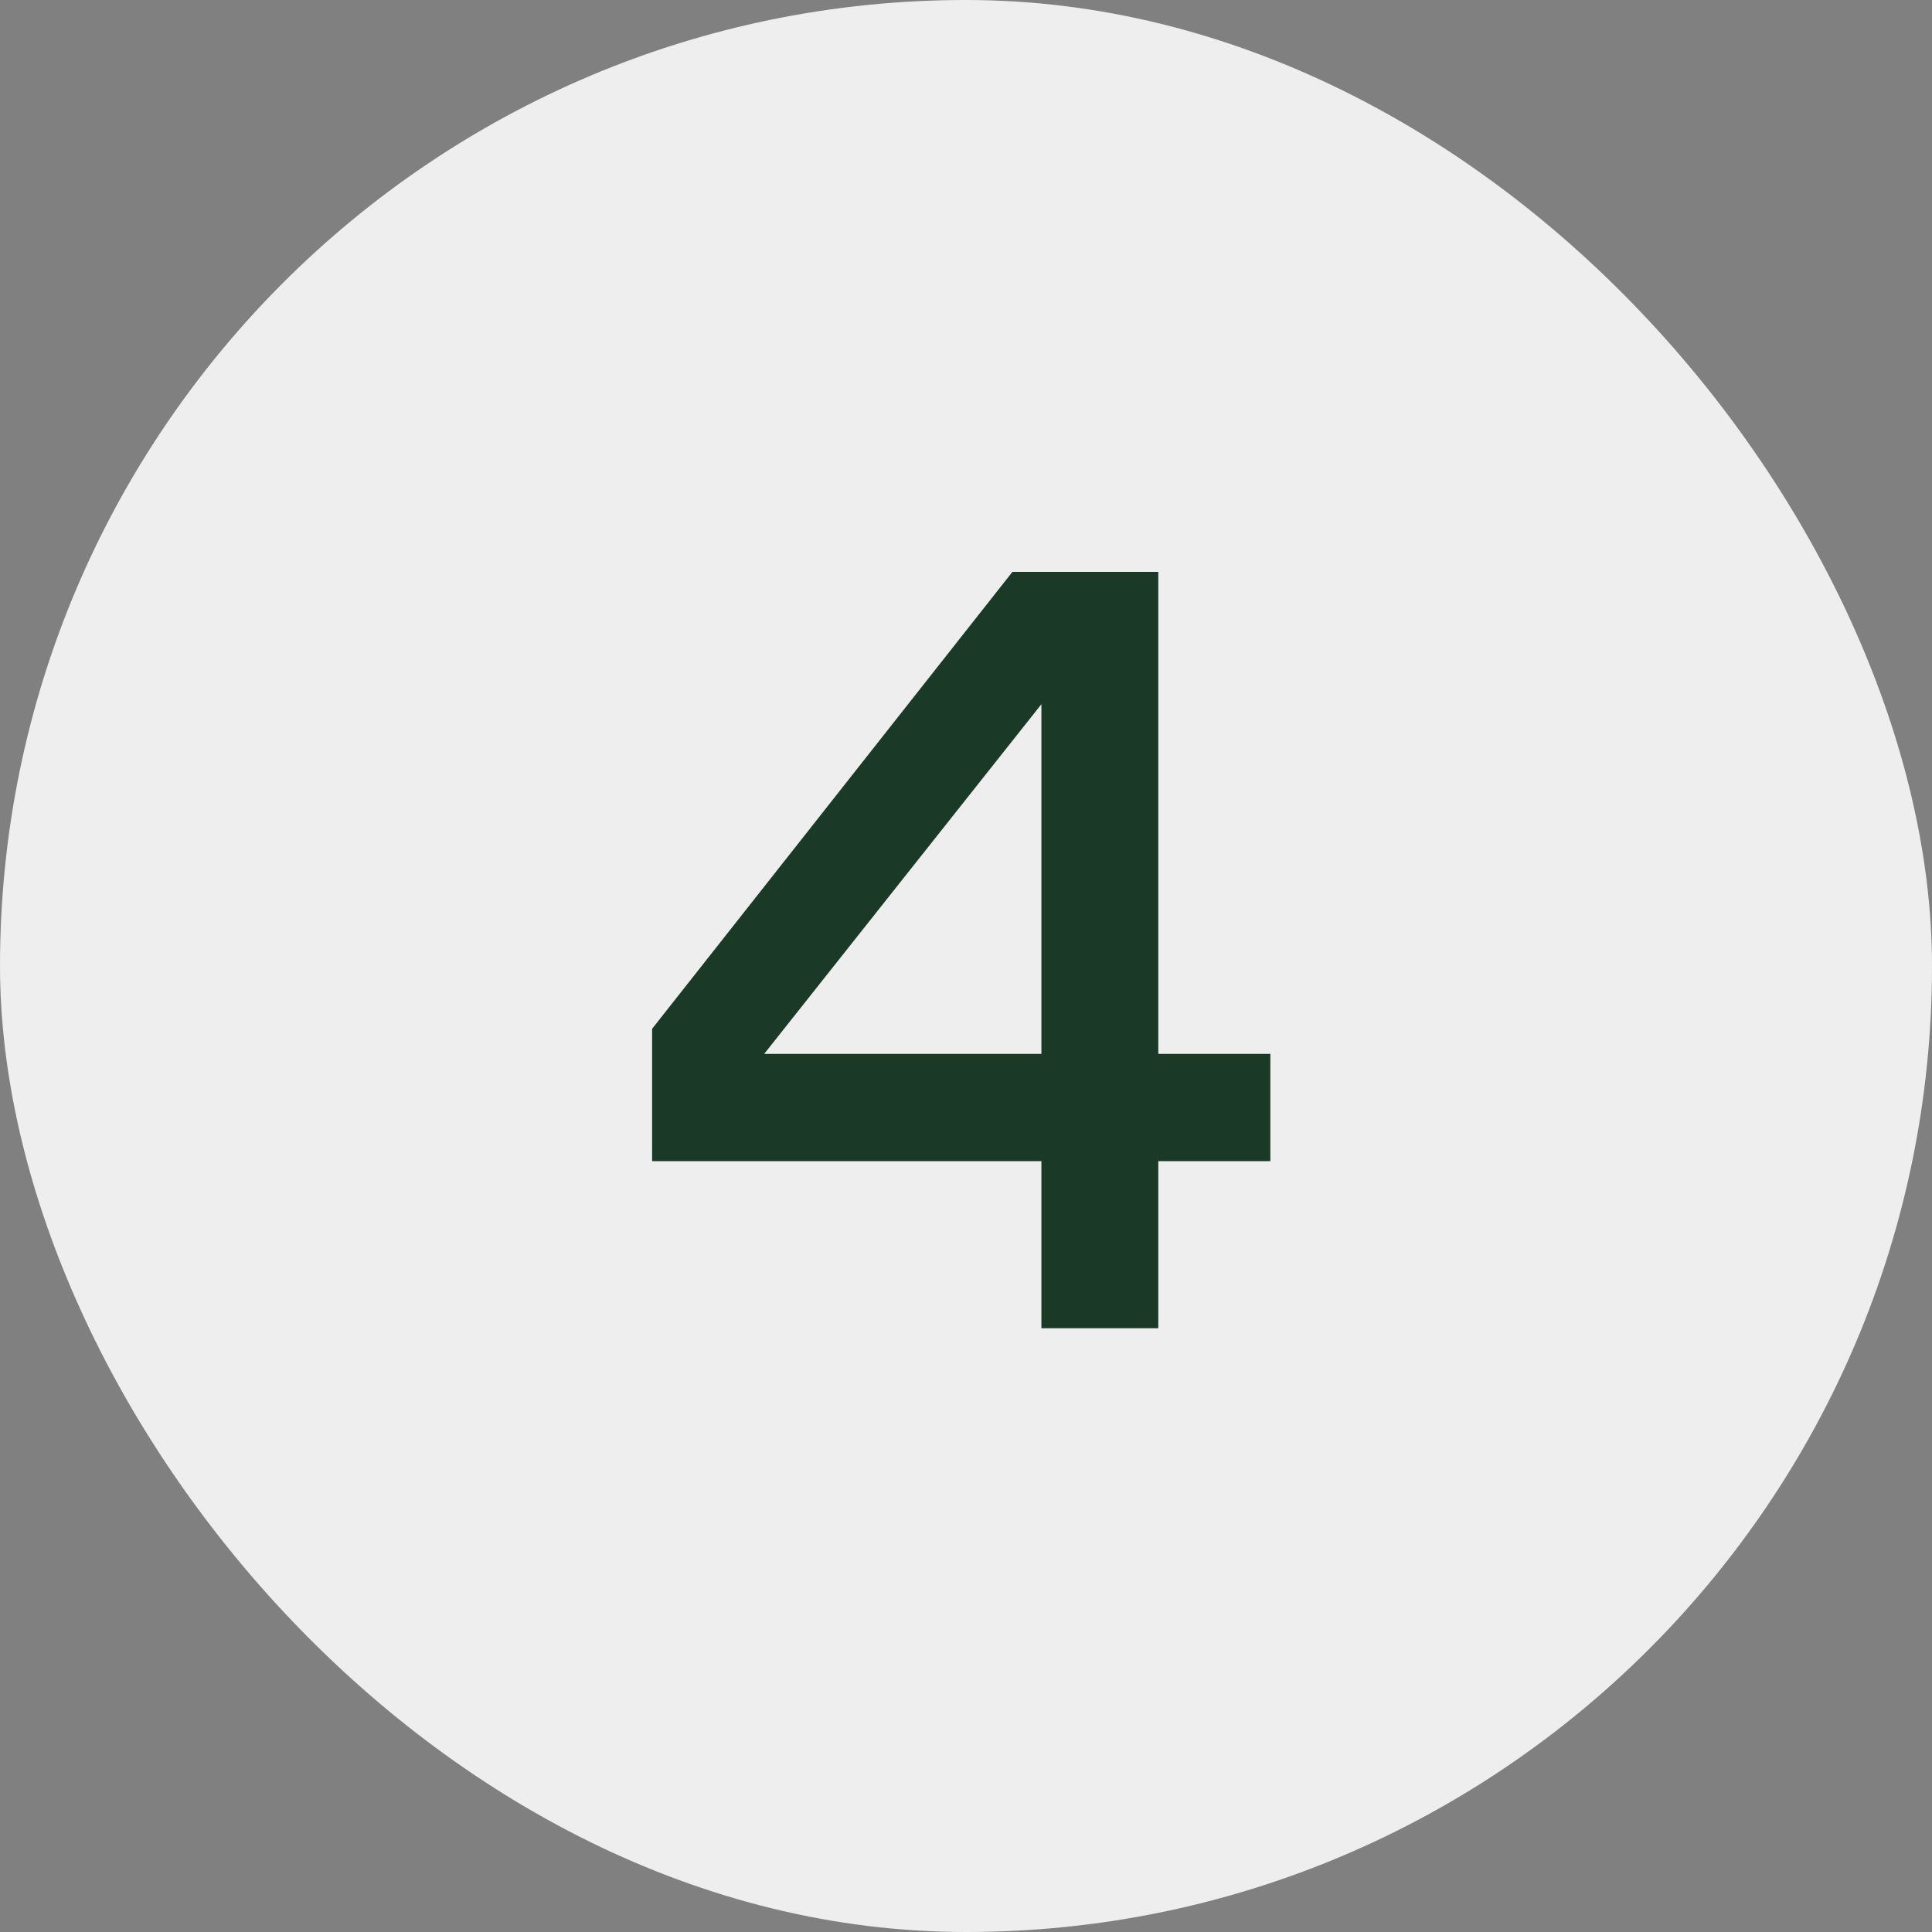
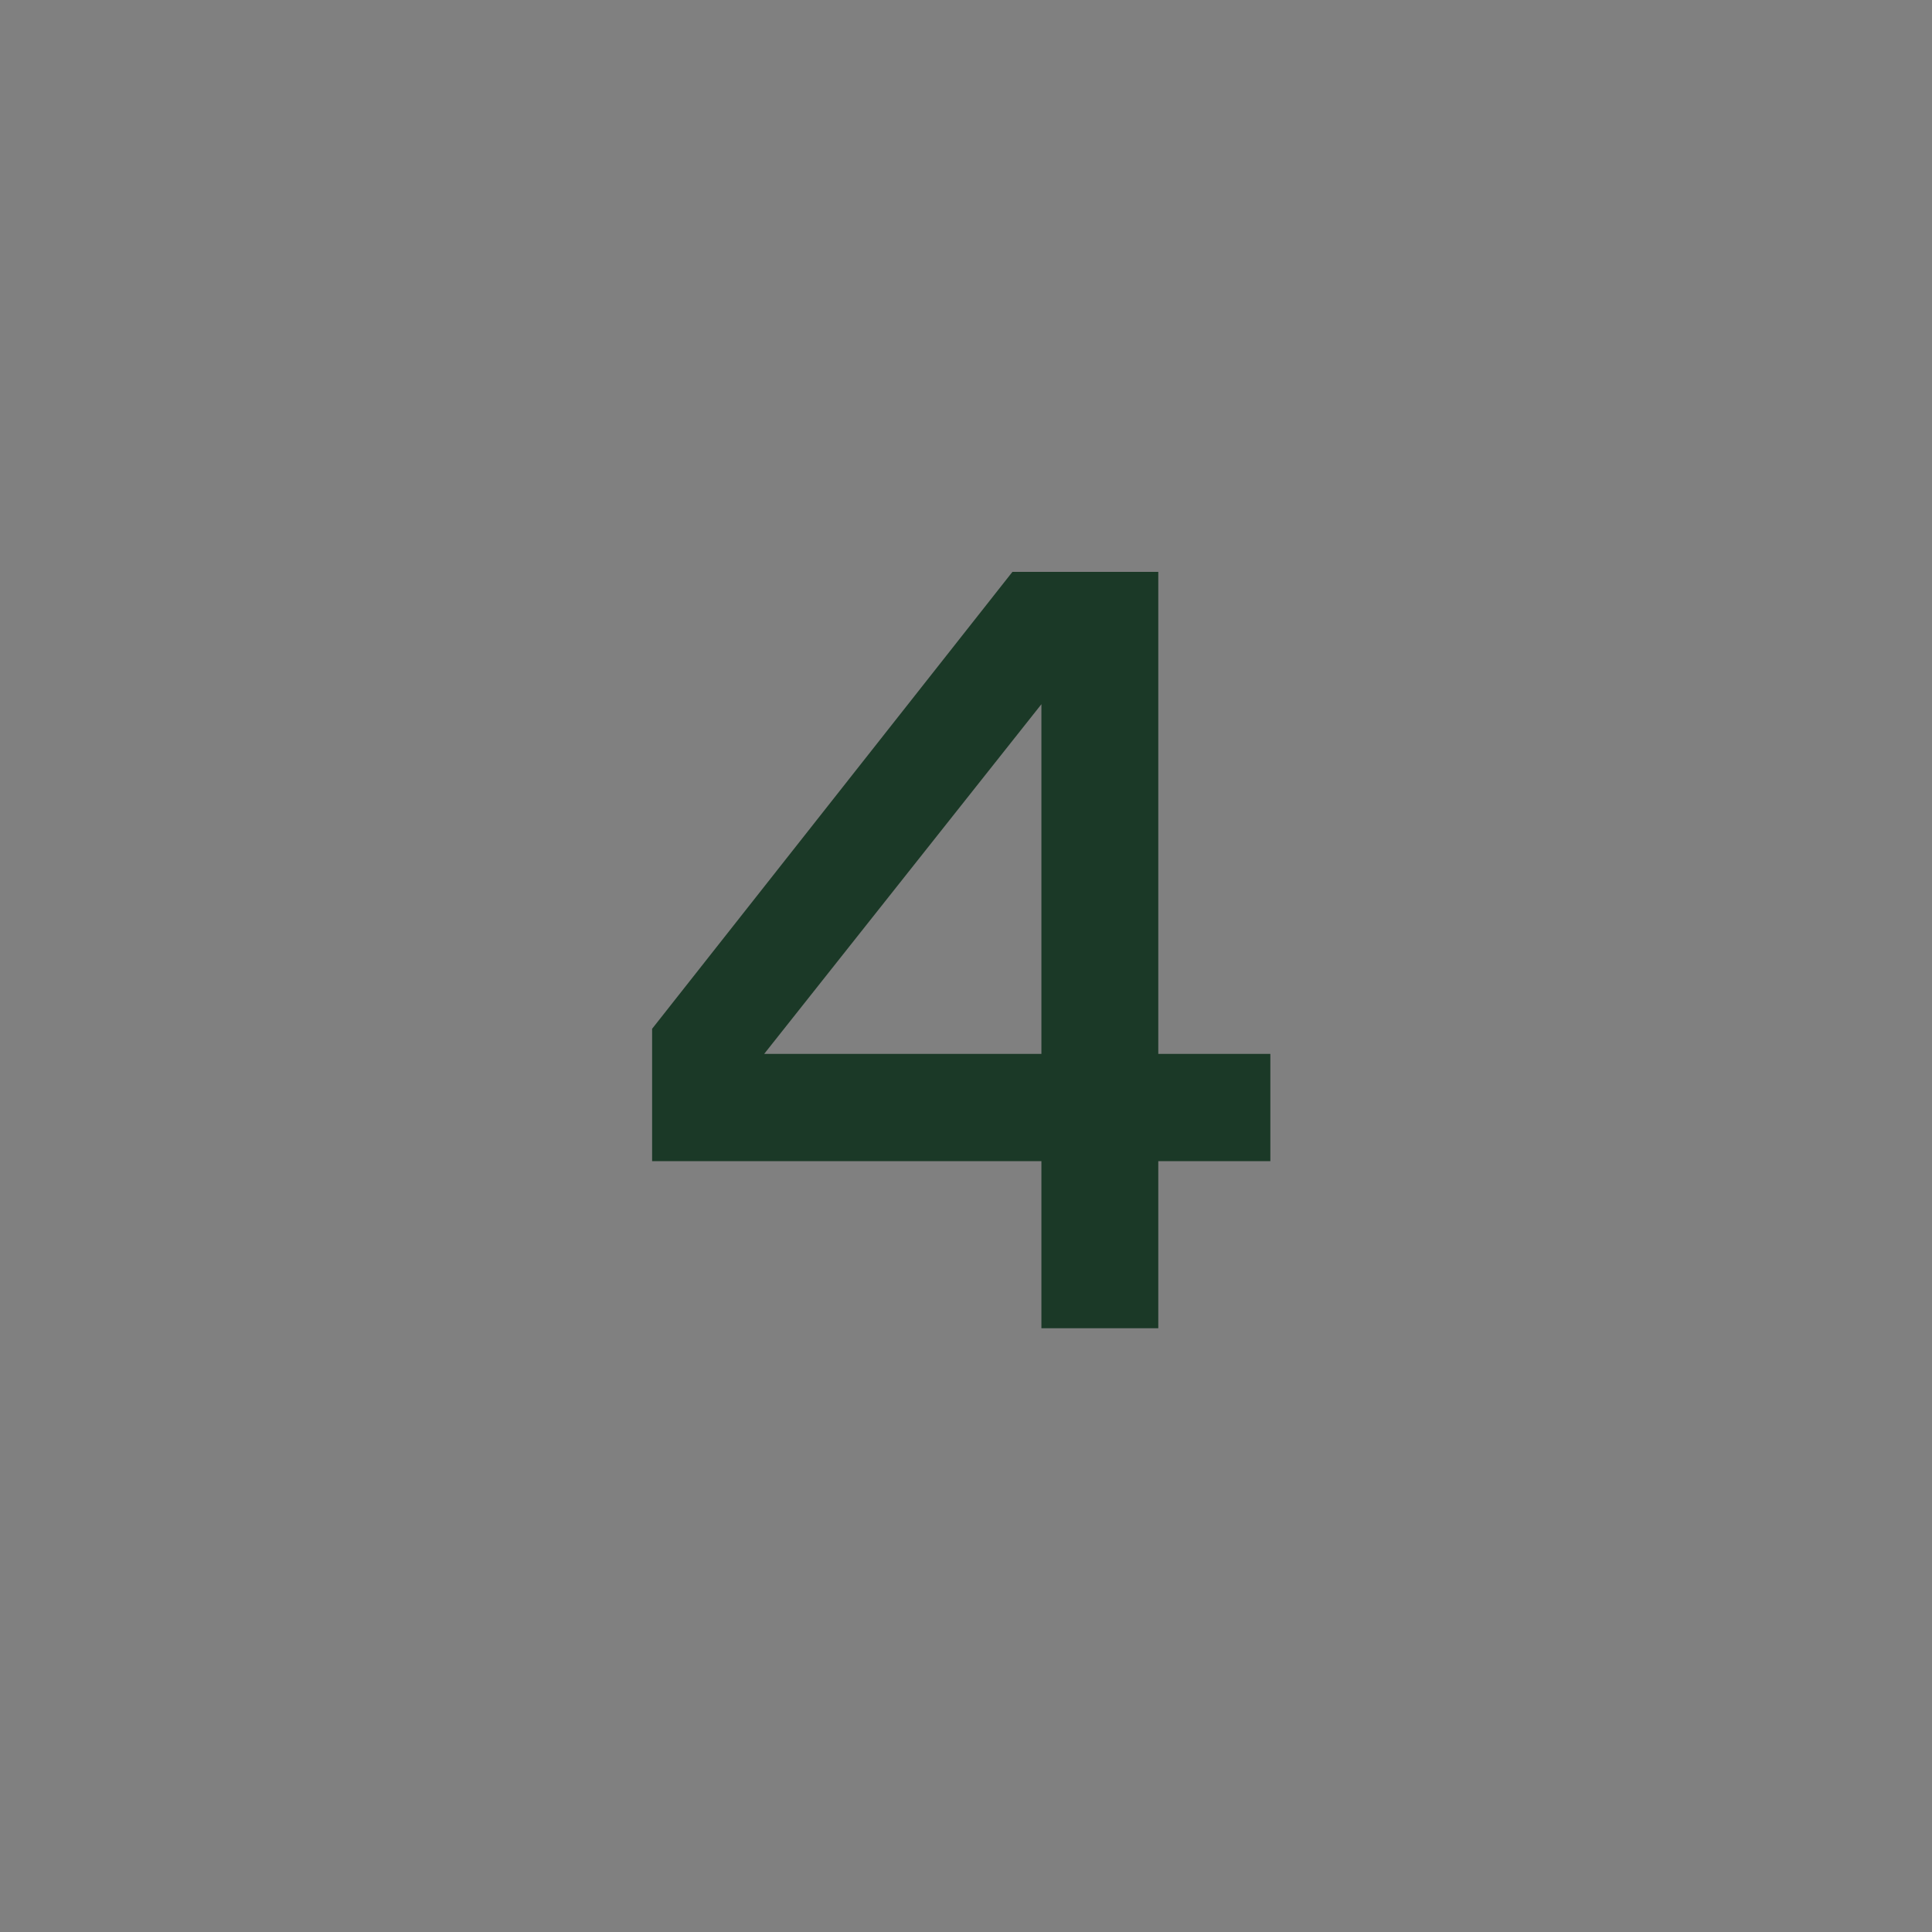
<svg xmlns="http://www.w3.org/2000/svg" fill="none" viewBox="0 0 32 32" height="32" width="32">
  <rect x="0" y="0" width="32" height="32" fill="#808080" stroke="none" />
-   <rect fill="#EEEEEE" rx="16" height="32" width="32" />
  <path fill="#1B3927" d="M17.249 19.232H10.801V17.04L16.769 9.472H19.185V17.456H21.041V19.232H19.185V22H17.249V19.232ZM17.249 11.664L12.657 17.456H17.249V11.664Z" />
</svg>